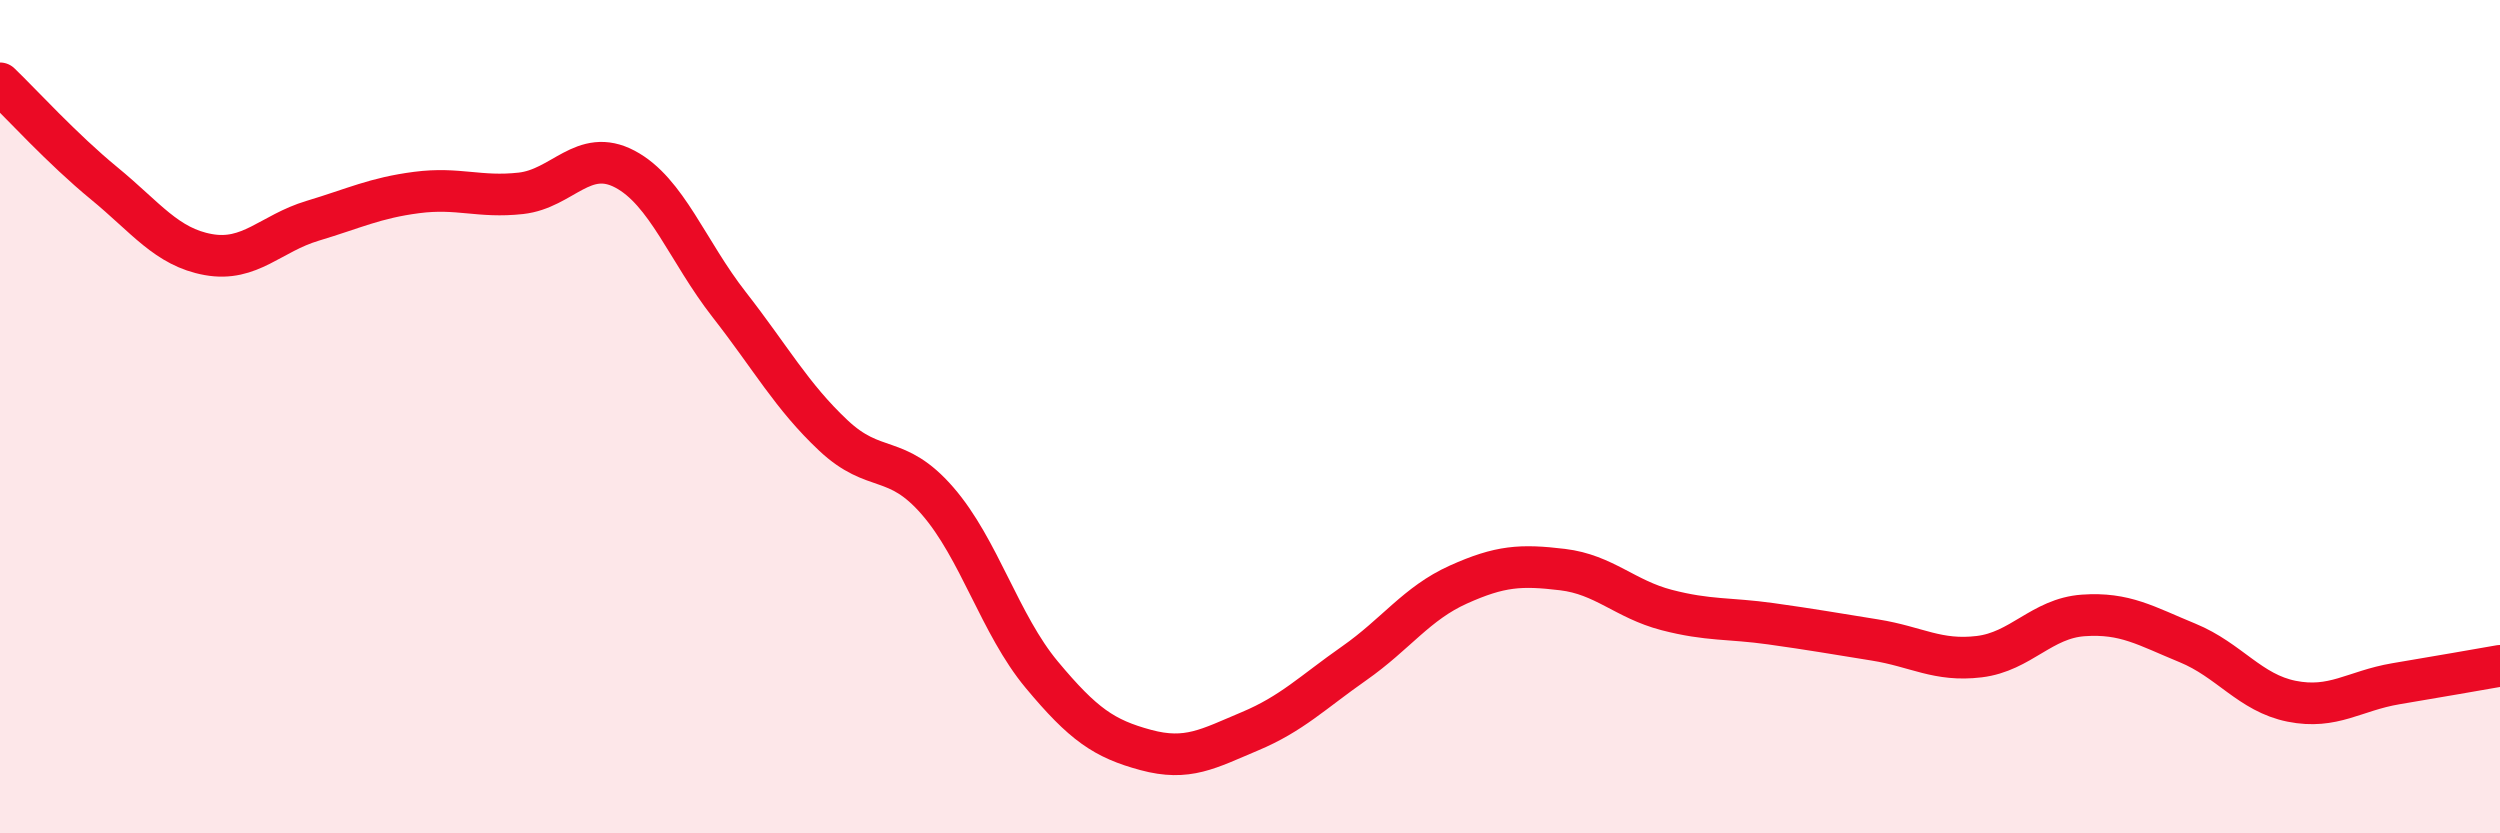
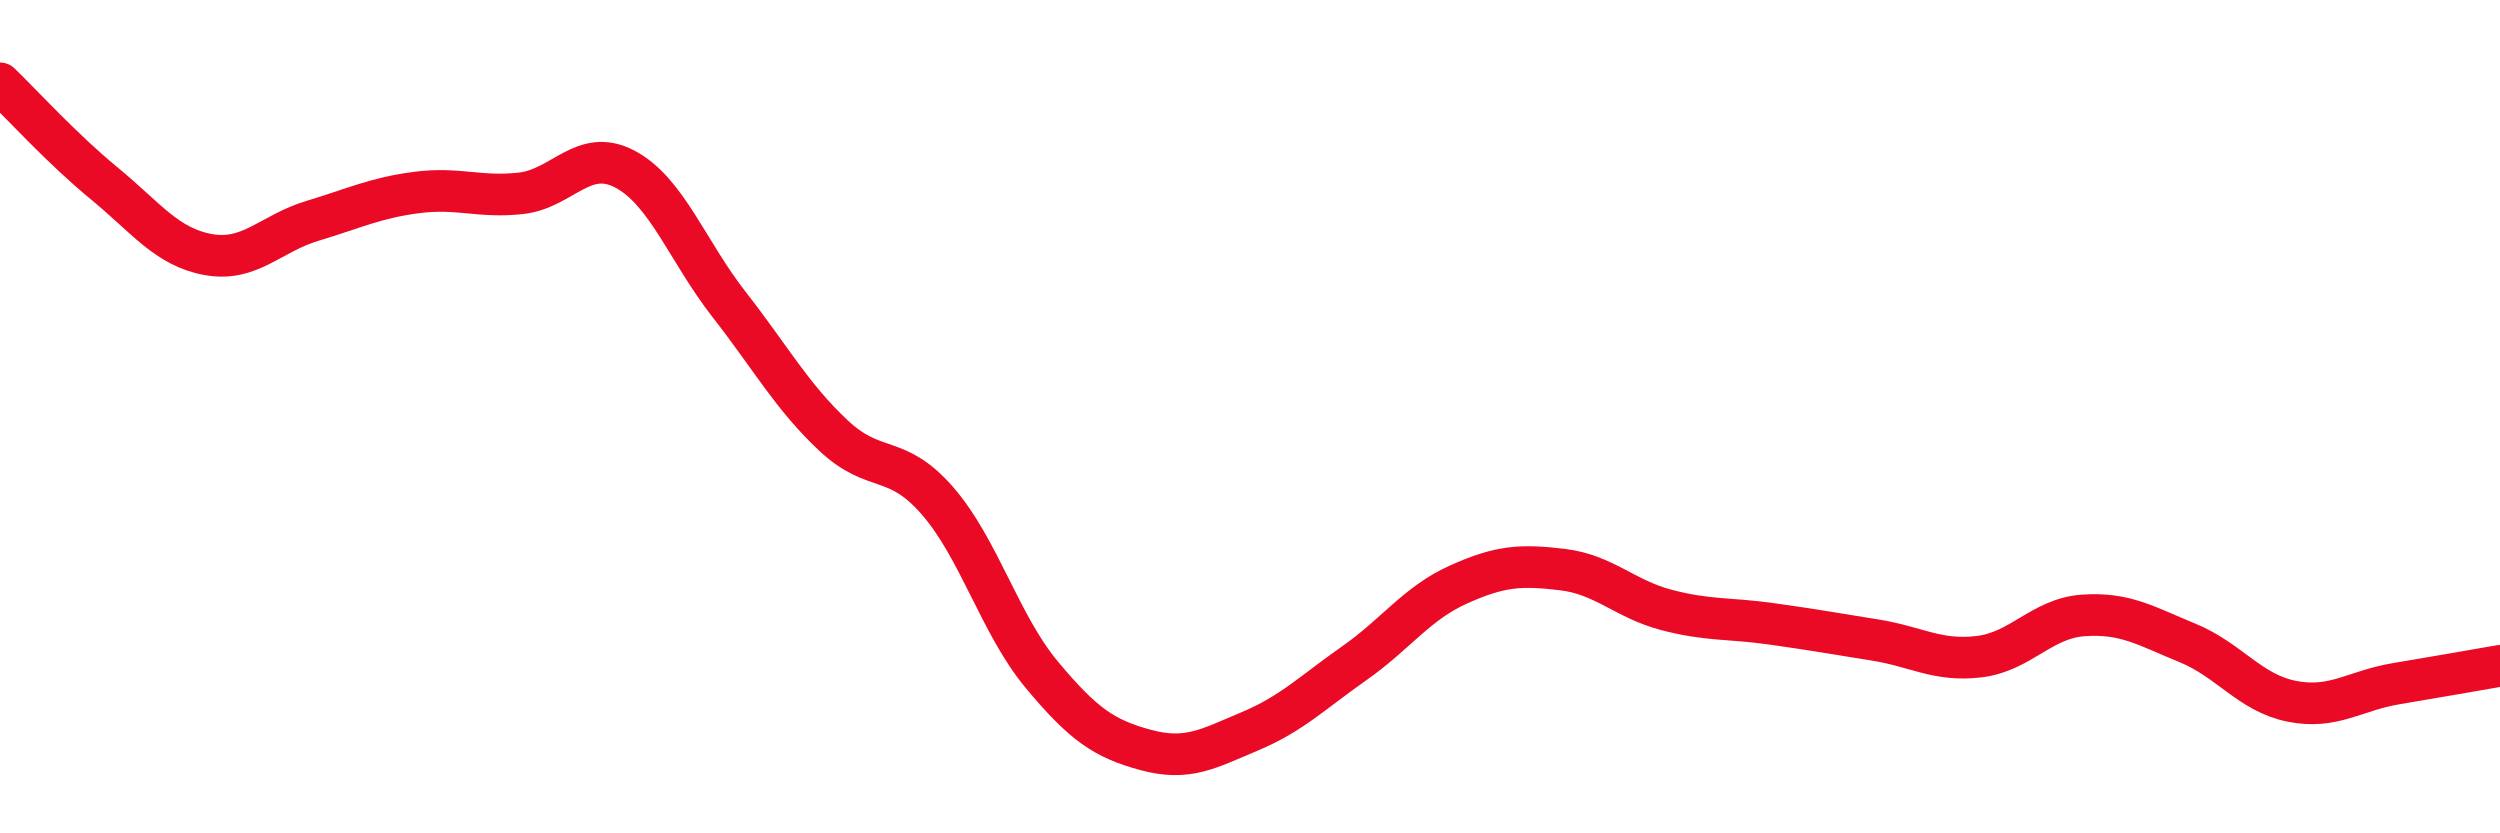
<svg xmlns="http://www.w3.org/2000/svg" width="60" height="20" viewBox="0 0 60 20">
-   <path d="M 0,2 C 0.5,2.48 1.5,3.58 2.5,4.4 C 3.5,5.22 4,5.93 5,6.11 C 6,6.29 6.5,5.6 7.5,5.3 C 8.5,5 9,4.75 10,4.62 C 11,4.49 11.5,4.75 12.5,4.64 C 13.5,4.53 14,3.53 15,4.06 C 16,4.59 16.5,6.03 17.5,7.31 C 18.5,8.59 19,9.51 20,10.45 C 21,11.39 21.5,10.87 22.5,12.02 C 23.5,13.17 24,14.99 25,16.19 C 26,17.39 26.5,17.73 27.5,18 C 28.5,18.27 29,17.97 30,17.55 C 31,17.13 31.5,16.62 32.5,15.92 C 33.5,15.22 34,14.48 35,14.03 C 36,13.58 36.5,13.55 37.5,13.67 C 38.5,13.79 39,14.38 40,14.64 C 41,14.9 41.5,14.83 42.5,14.97 C 43.5,15.11 44,15.2 45,15.36 C 46,15.52 46.5,15.88 47.5,15.76 C 48.5,15.64 49,14.84 50,14.77 C 51,14.7 51.5,15.02 52.5,15.43 C 53.5,15.84 54,16.63 55,16.83 C 56,17.03 56.5,16.58 57.5,16.41 C 58.5,16.24 59.5,16.07 60,15.98L60 20L0 20Z" fill="#EB0A25" opacity="0.1" stroke-linecap="round" stroke-linejoin="round" />
  <path d="M 0,2 C 0.5,2.48 1.5,3.58 2.5,4.4 C 3.5,5.22 4,5.93 5,6.11 C 6,6.29 6.5,5.6 7.5,5.3 C 8.5,5 9,4.75 10,4.62 C 11,4.49 11.5,4.75 12.5,4.64 C 13.5,4.53 14,3.53 15,4.06 C 16,4.59 16.5,6.03 17.5,7.31 C 18.5,8.59 19,9.51 20,10.45 C 21,11.39 21.5,10.87 22.5,12.02 C 23.5,13.17 24,14.99 25,16.19 C 26,17.39 26.5,17.73 27.5,18 C 28.5,18.27 29,17.97 30,17.55 C 31,17.13 31.5,16.62 32.5,15.92 C 33.5,15.22 34,14.48 35,14.03 C 36,13.58 36.5,13.55 37.5,13.67 C 38.5,13.79 39,14.38 40,14.64 C 41,14.9 41.5,14.83 42.5,14.97 C 43.5,15.11 44,15.2 45,15.36 C 46,15.52 46.5,15.88 47.5,15.76 C 48.5,15.64 49,14.84 50,14.77 C 51,14.7 51.5,15.02 52.5,15.43 C 53.5,15.84 54,16.63 55,16.83 C 56,17.03 56.5,16.58 57.5,16.41 C 58.5,16.24 59.5,16.07 60,15.98" stroke="#EB0A25" stroke-width="1" fill="none" stroke-linecap="round" stroke-linejoin="round" />
</svg>